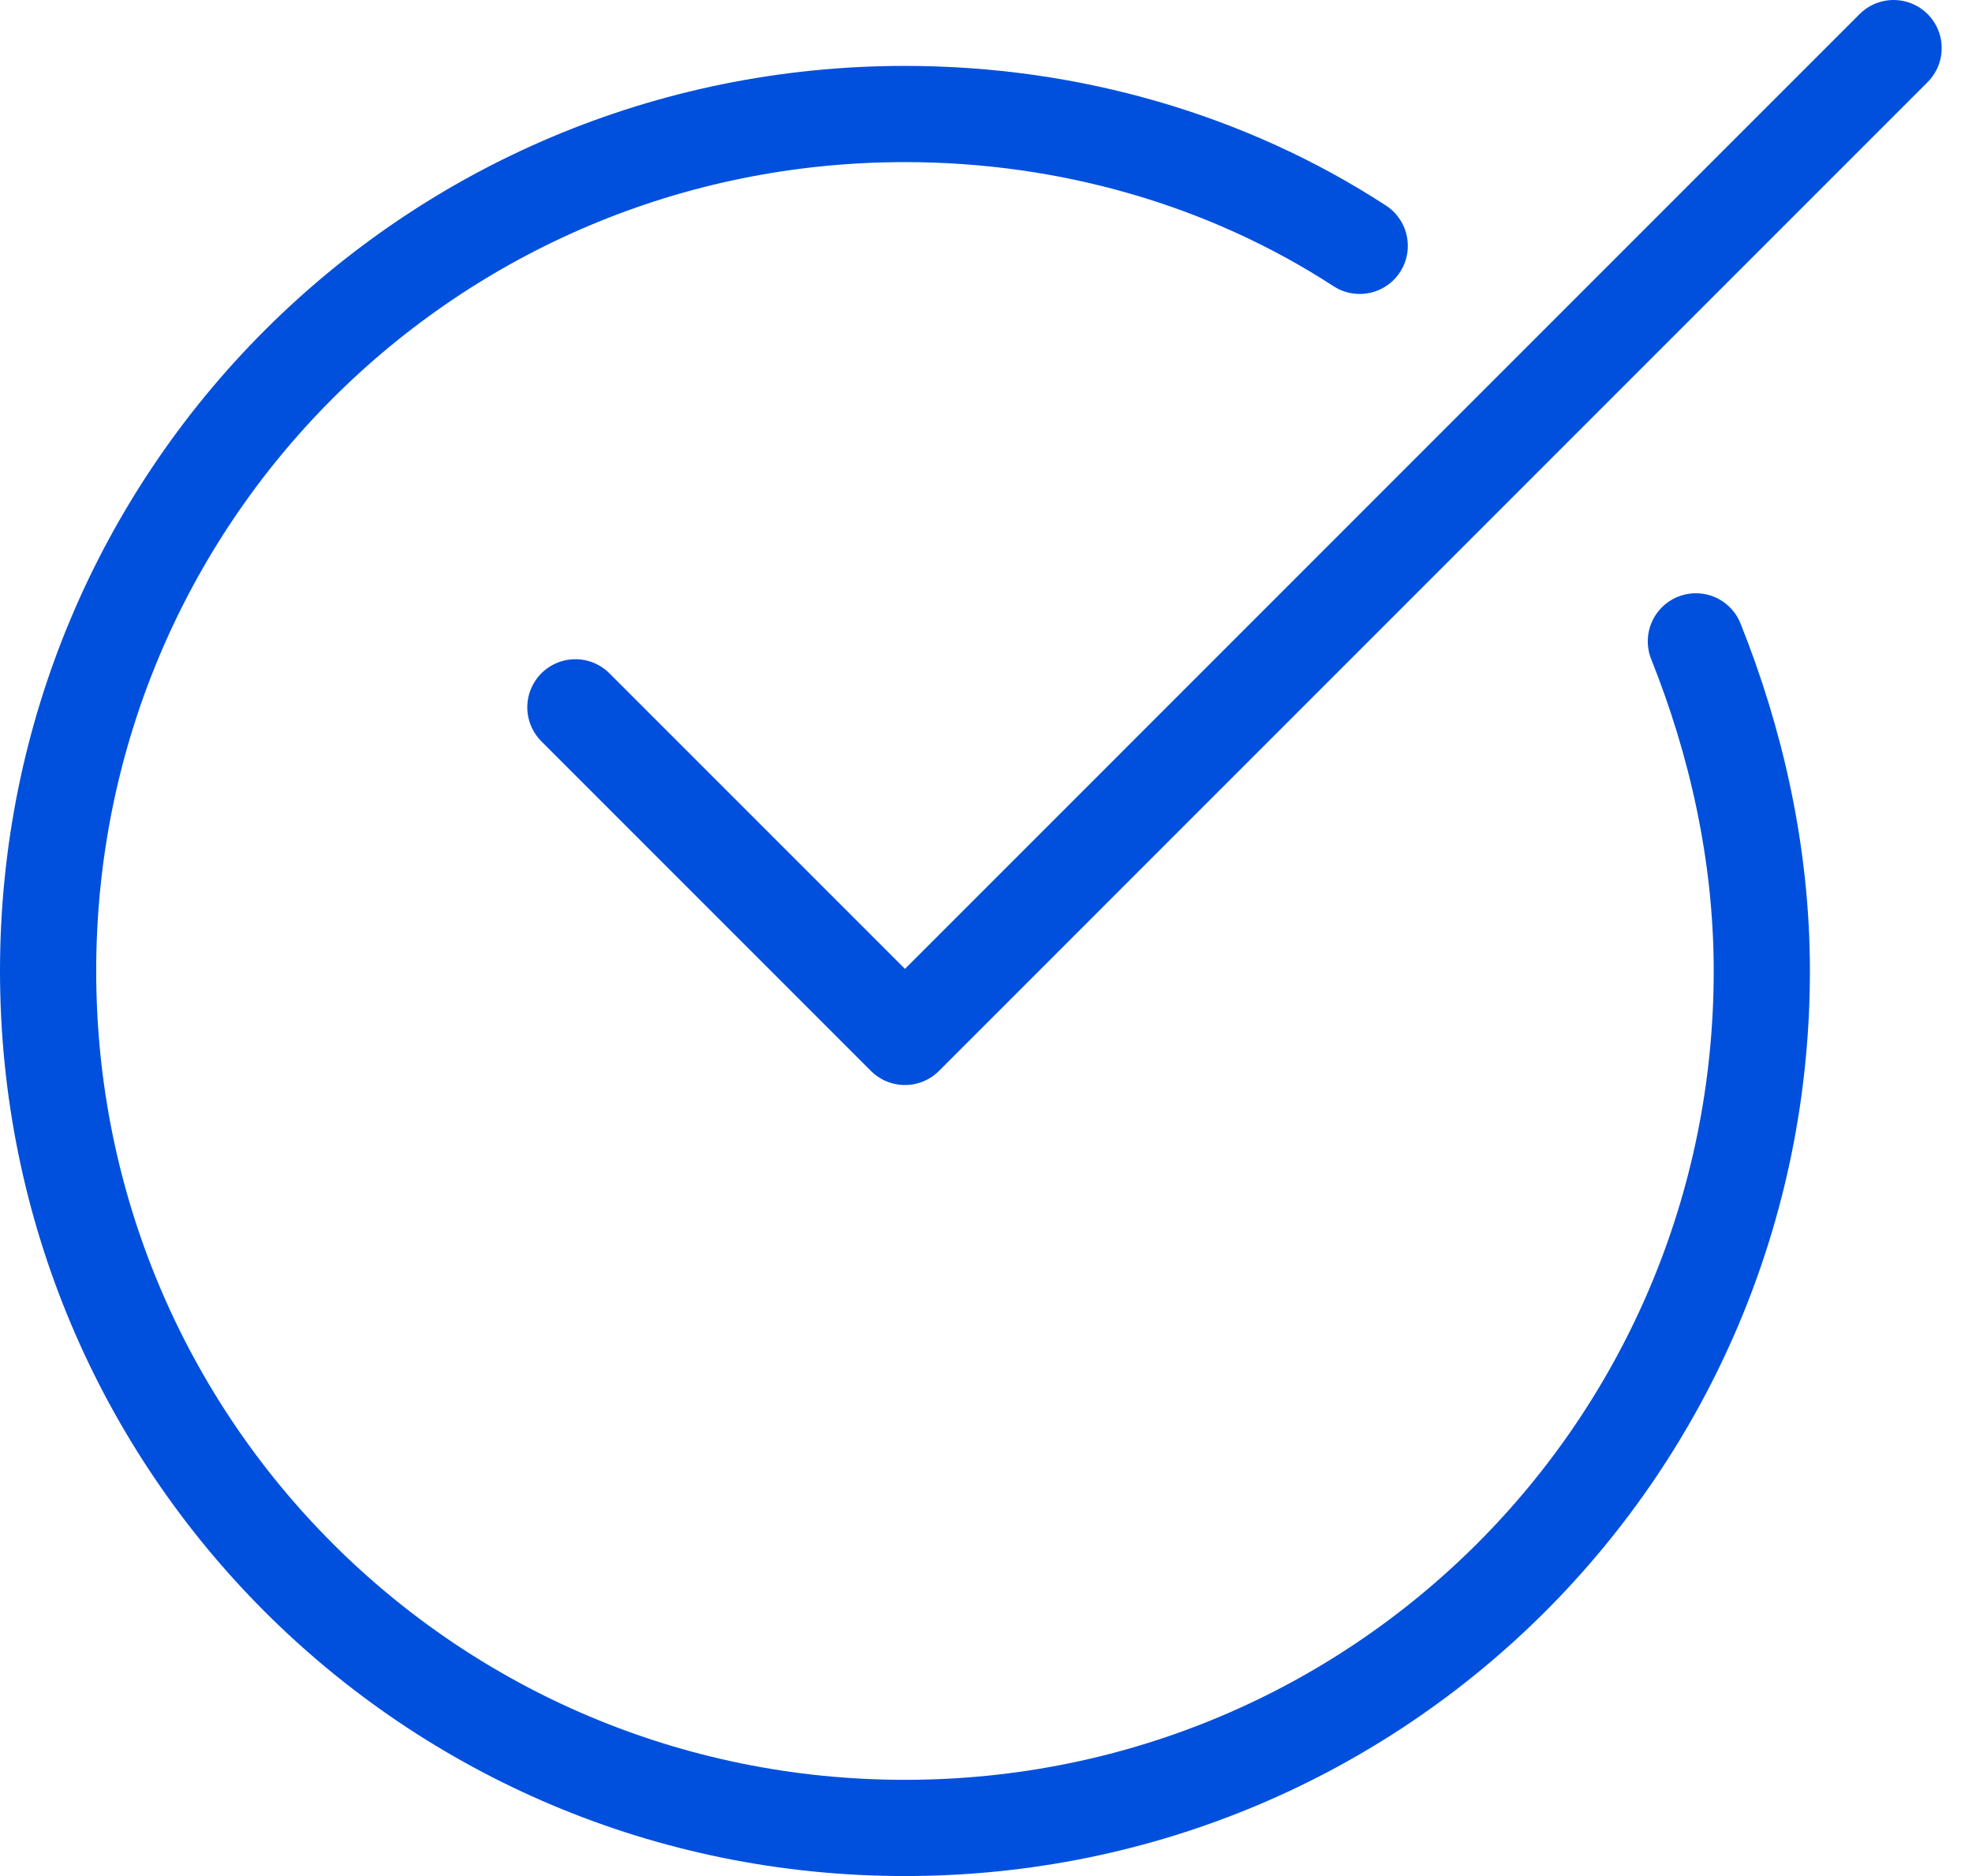
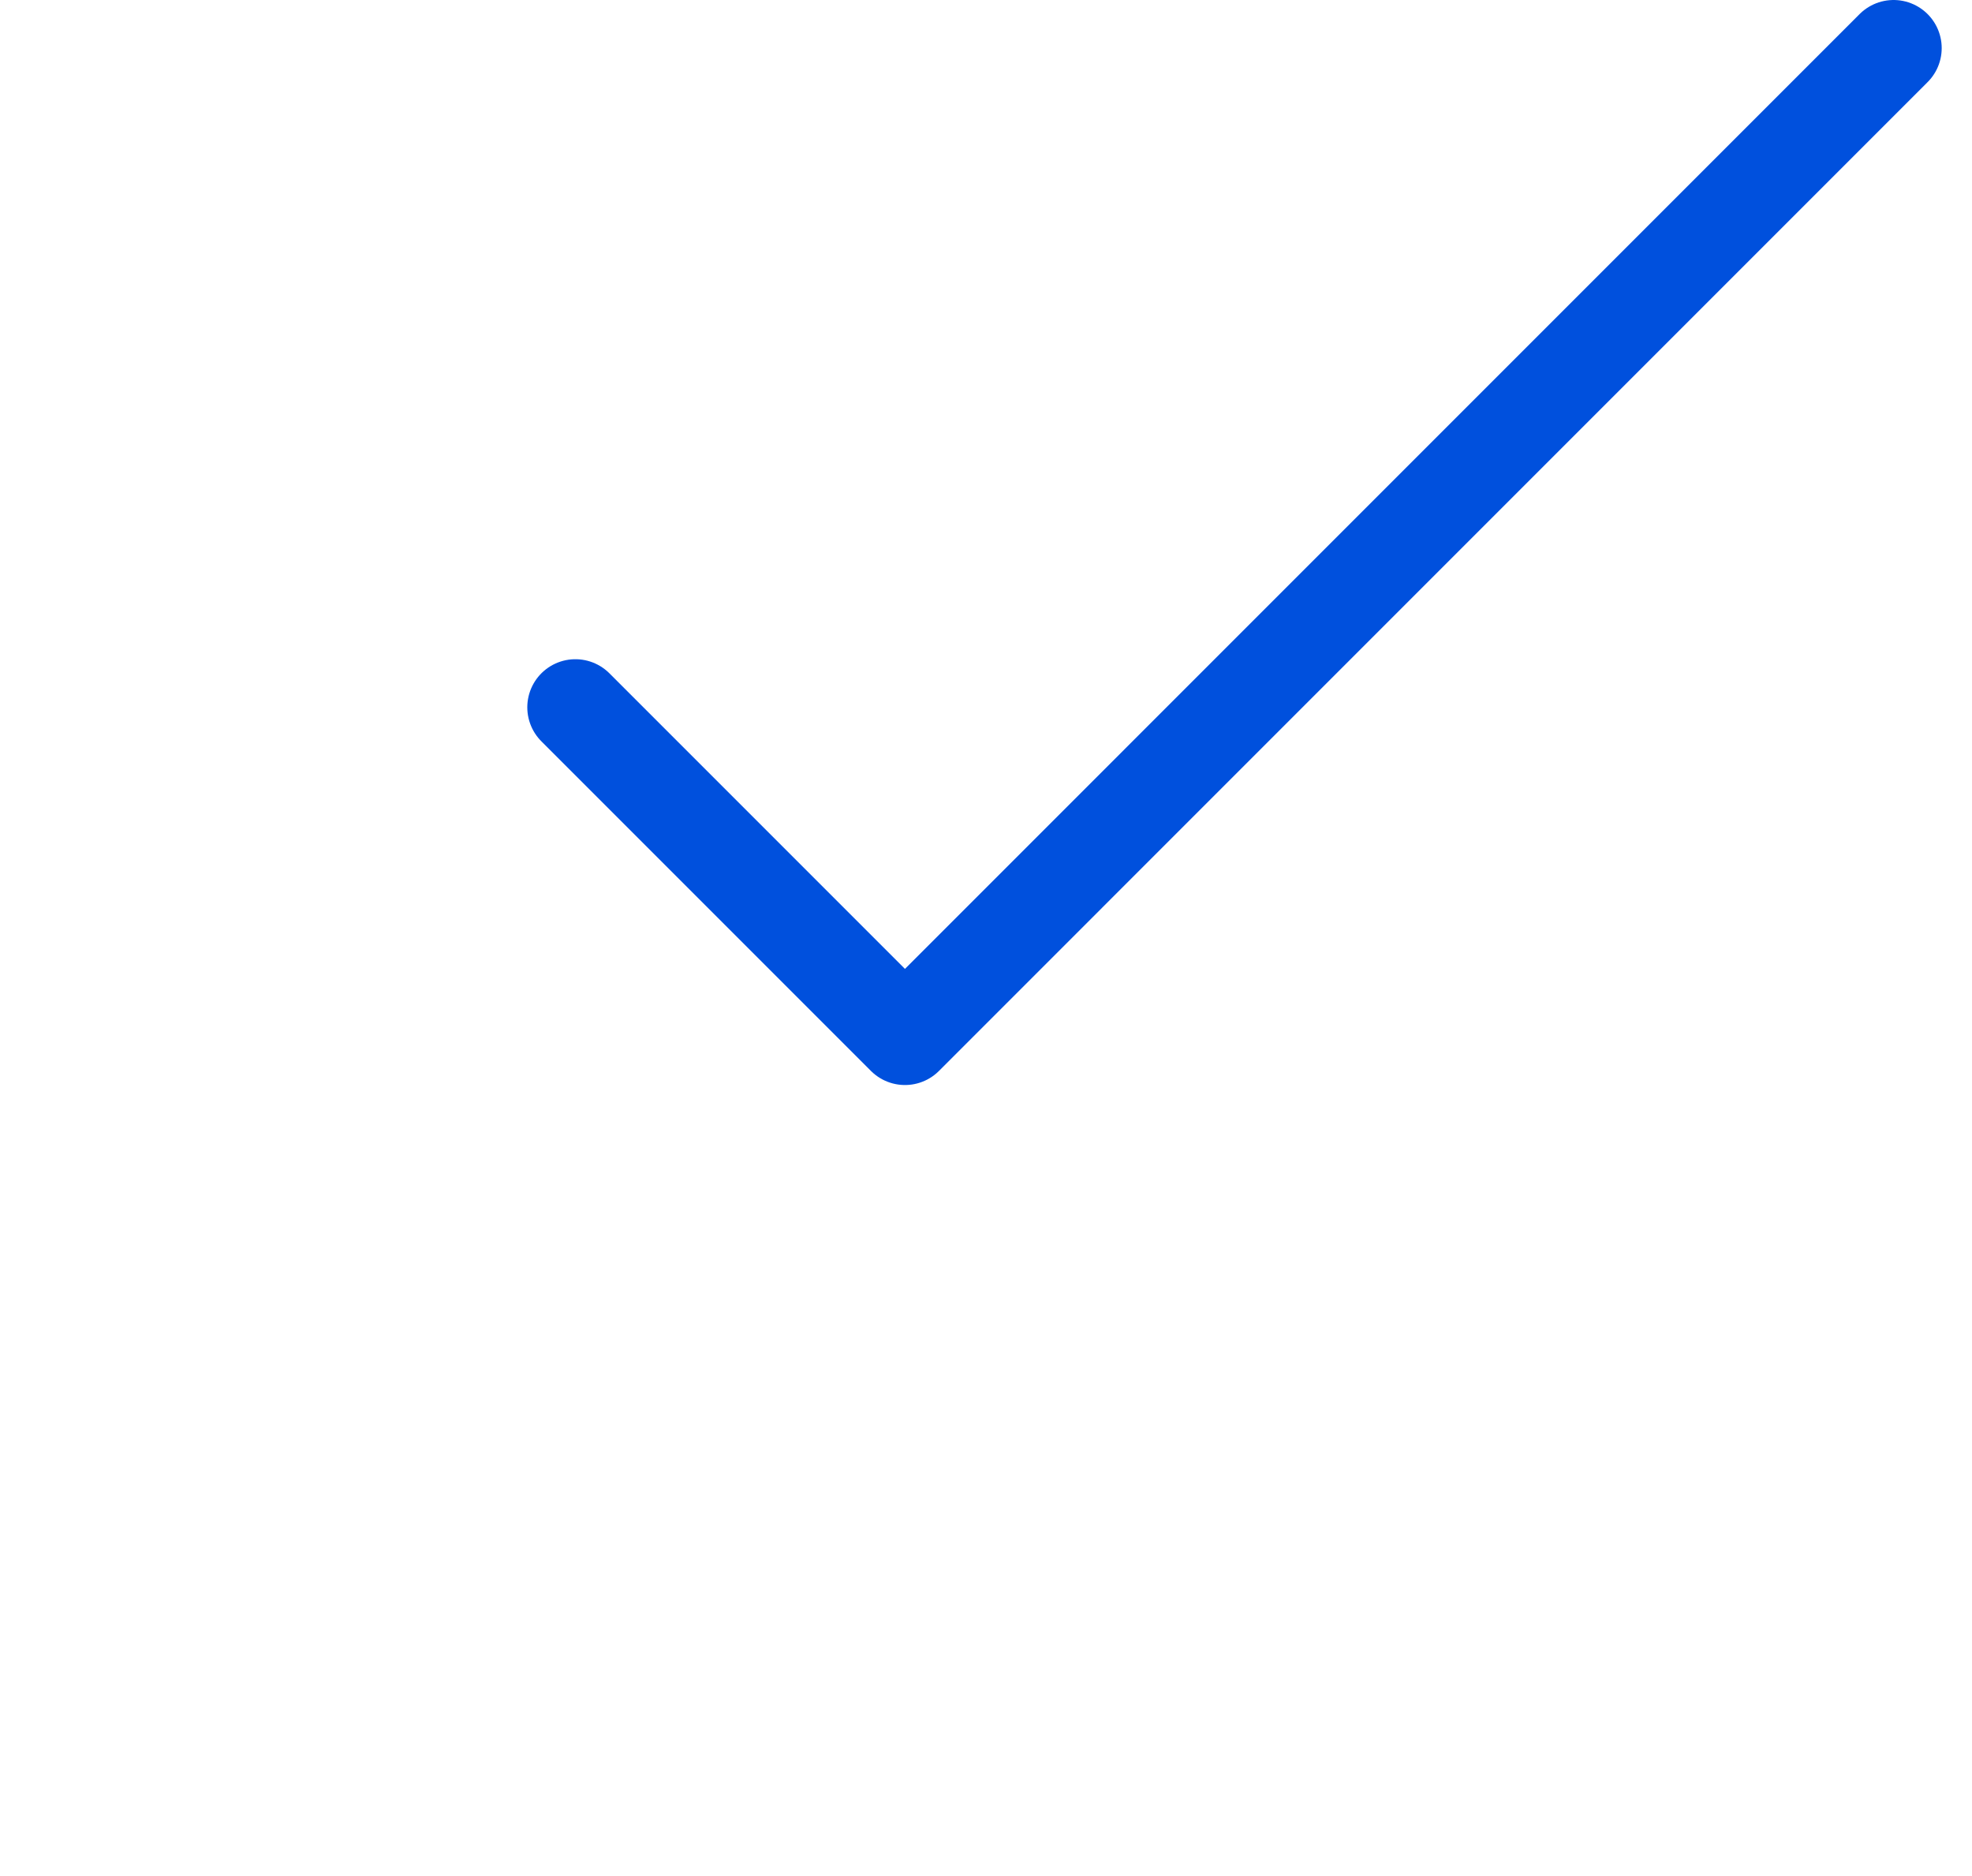
<svg xmlns="http://www.w3.org/2000/svg" width="41" height="39" viewBox="0 0 41 39" fill="none">
-   <path d="M35.259 13.333C36.081 15.389 36.63 17.718 36.63 20.185C36.63 30.052 28.681 38 18.815 38C8.948 38 1 30.052 1 20.185C1 10.319 8.948 2.37 18.815 2.37C22.241 2.37 25.53 3.33 28.27 5.111" stroke="#0050DD" stroke-width="2" stroke-linecap="round" stroke-linejoin="round" />
  <path d="M11.963 14.704L18.815 21.556L39.37 1" stroke="#0050DD" stroke-width="2" stroke-linecap="round" stroke-linejoin="round" />
</svg>